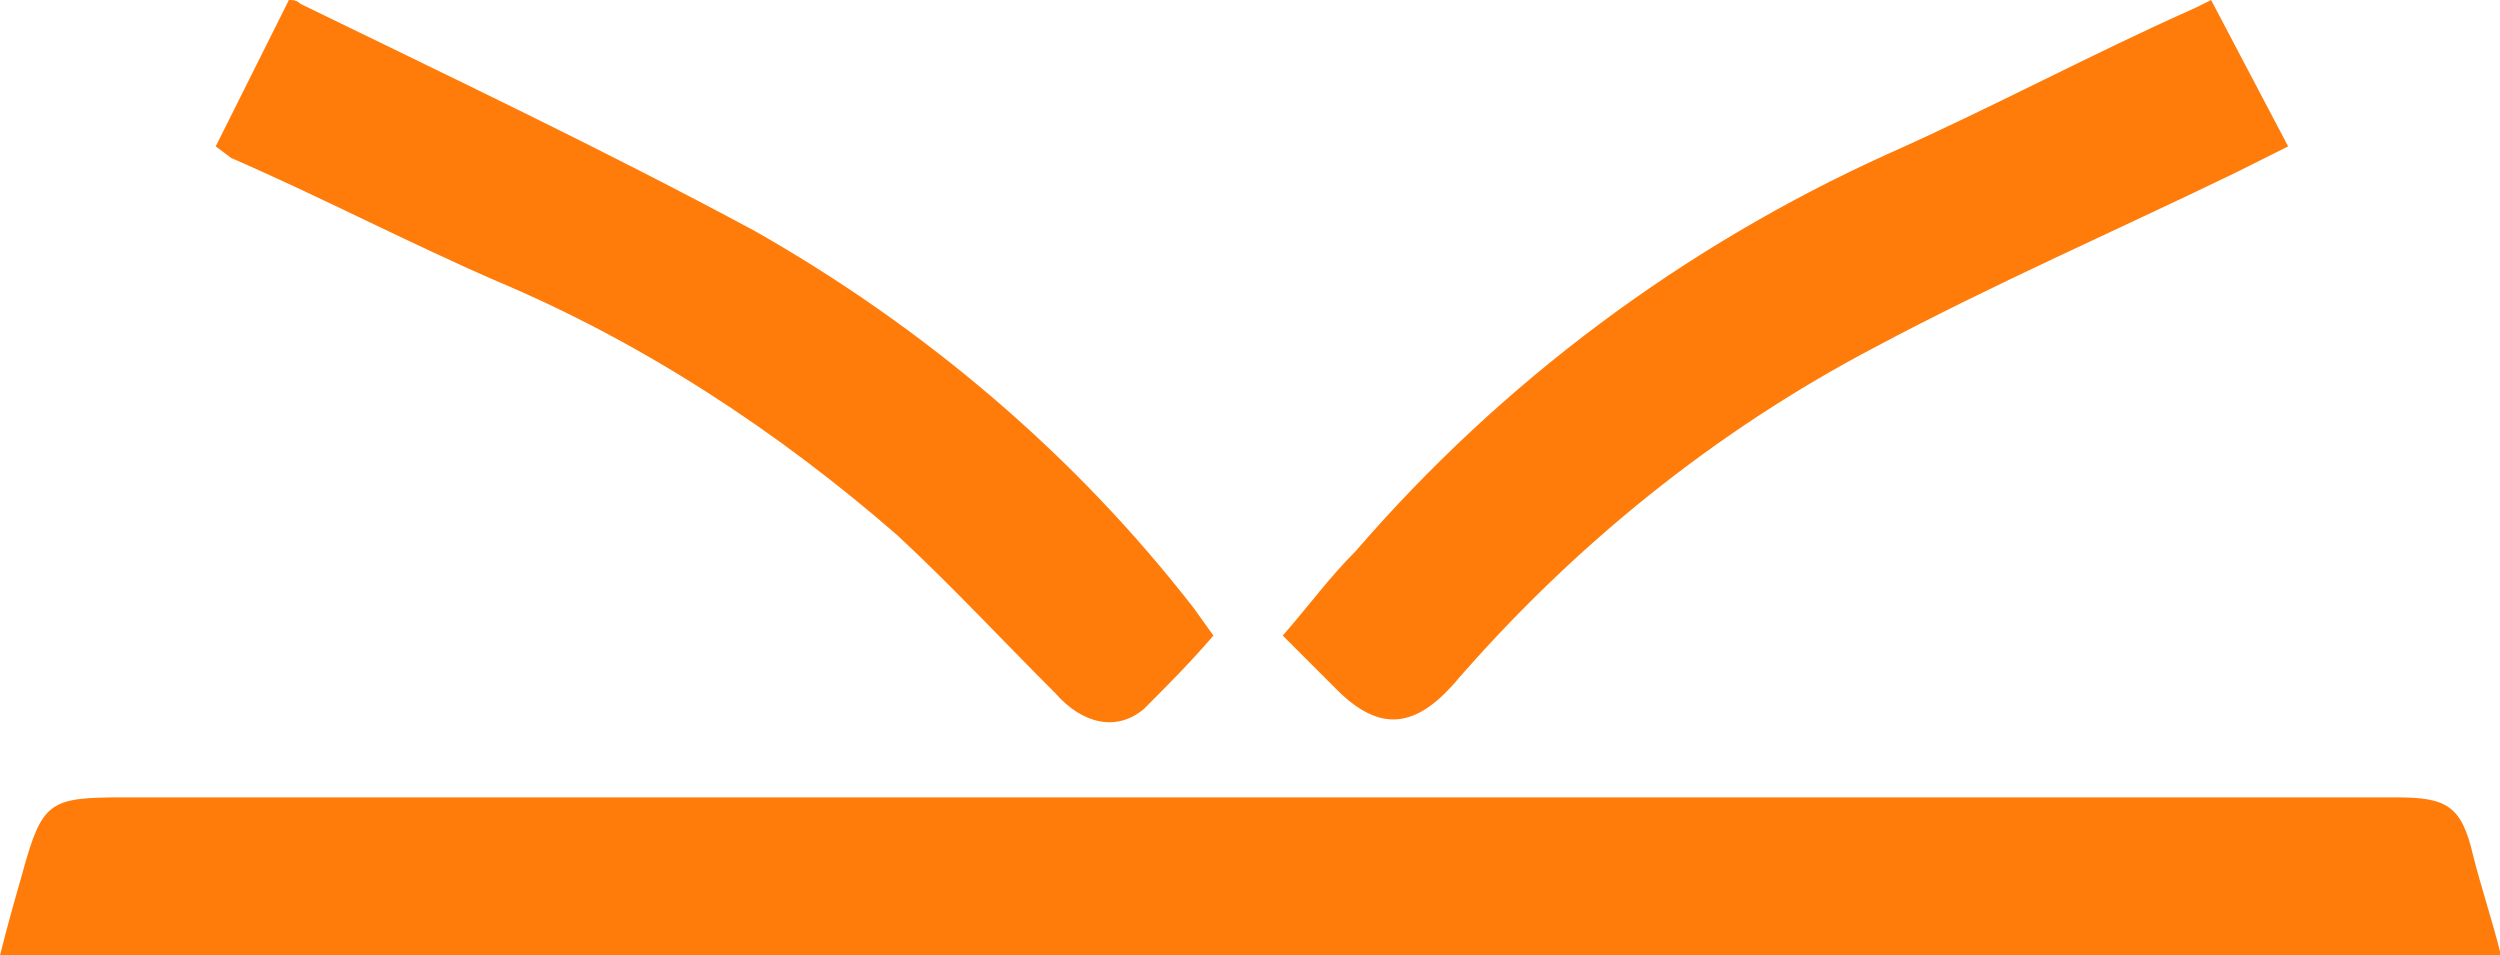
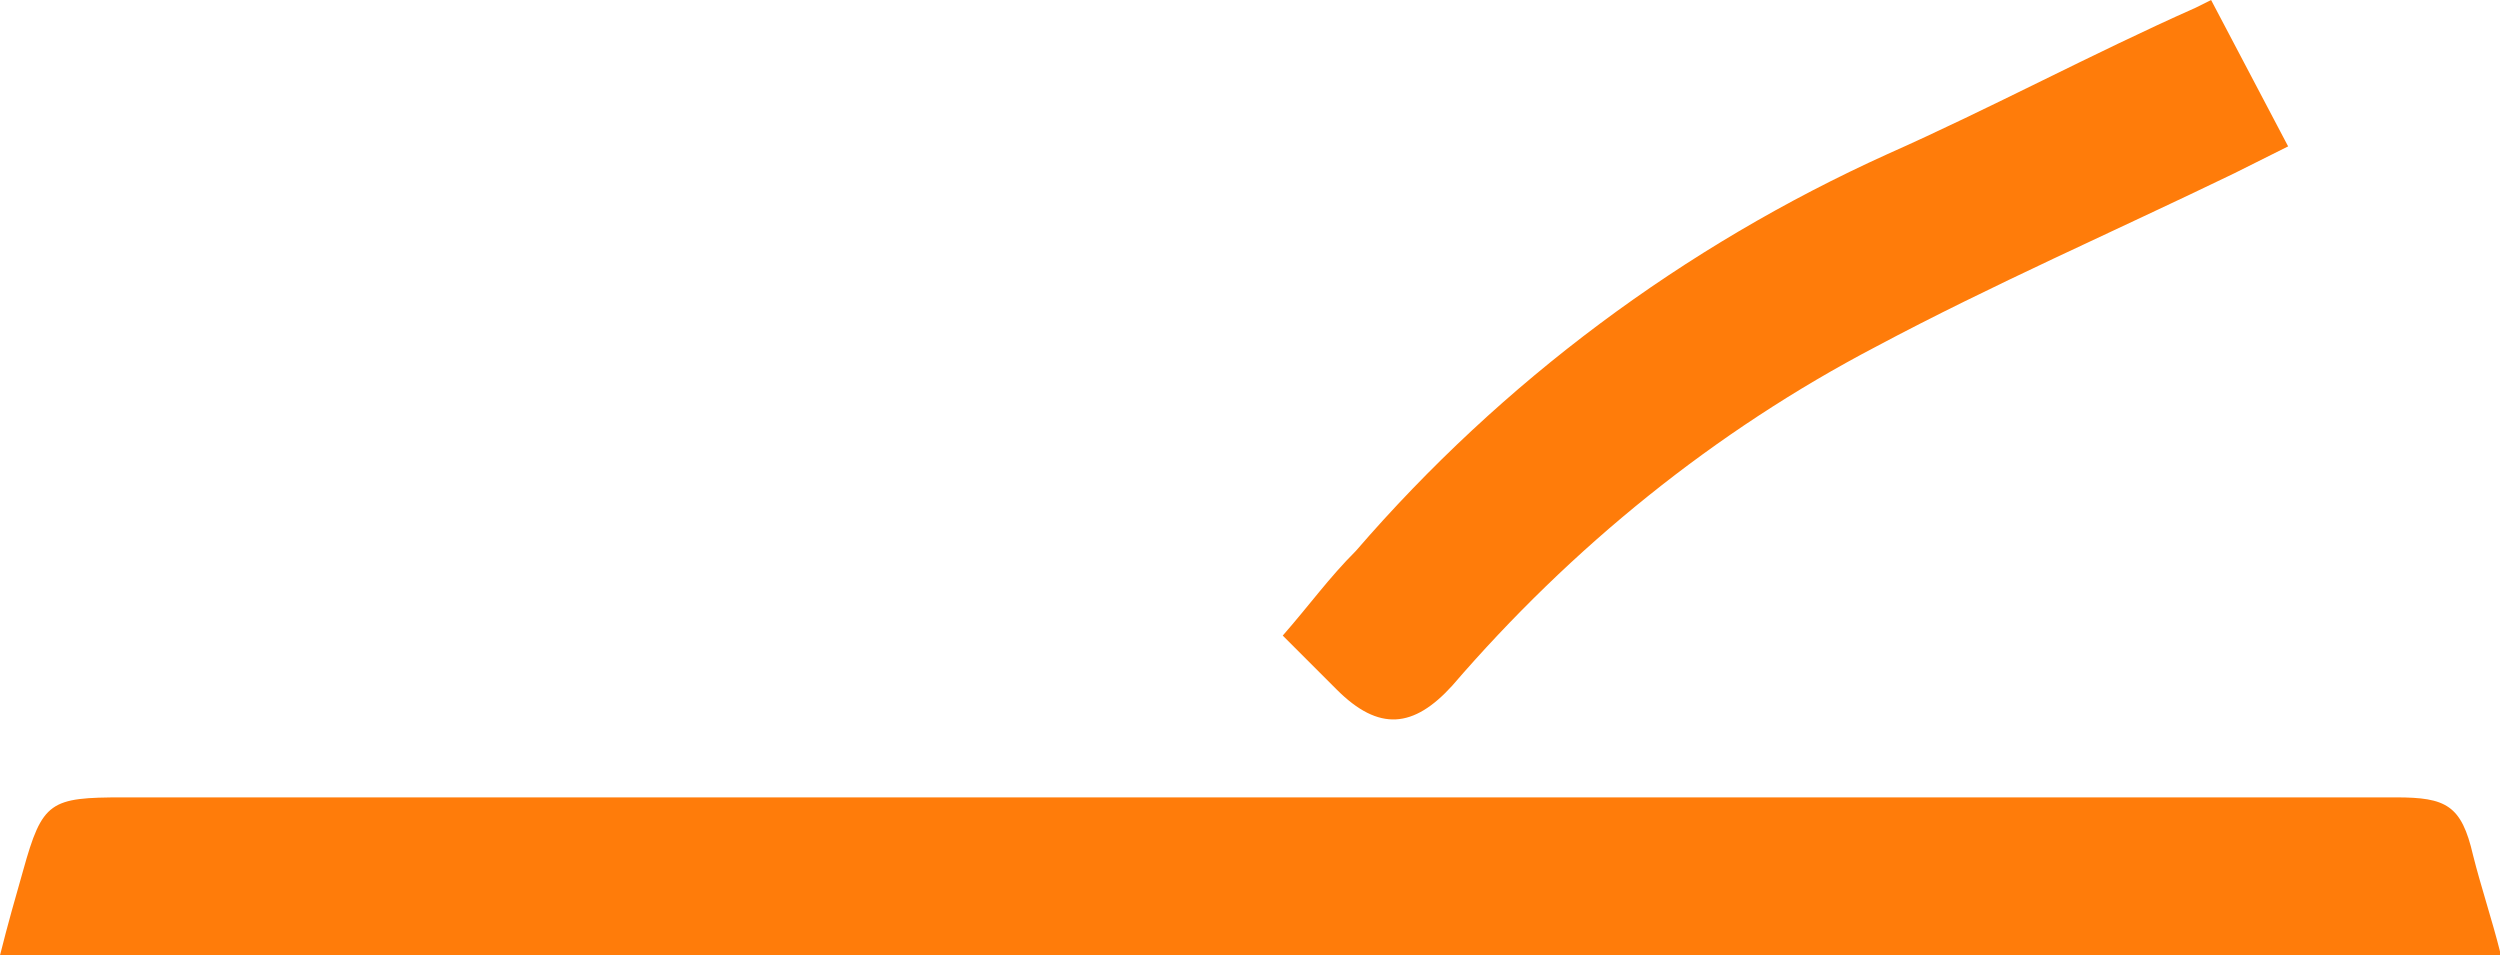
<svg xmlns="http://www.w3.org/2000/svg" version="1.1" id="Layer_1" x="0px" y="0px" viewBox="0 0 64.9 24.8" style="enable-background:new 0 0 64.9 24.8;" xml:space="preserve">
  <style type="text/css">
	.st0{fill:#FF7C0A;}
</style>
  <title>Booket Logo Orange</title>
  <g>
    <g id="Layer_1-2">
      <path class="st0" d="M64.9,24.8H0c0.2-0.8,0.4-1.5,0.6-2.2c0.5-1.8,0.7-1.9,2.6-1.9h59c1.3,0,1.7,0.2,2,1.5    c0.2,0.8,0.5,1.7,0.7,2.5C64.9,24.7,64.9,24.7,64.9,24.8z" />
      <path class="st0" d="M57.4,0l2,3.8L58,4.5C54.9,6,51.7,7.4,48.7,9c-4.2,2.2-7.9,5.2-11,8.8c-1,1.1-1.9,1.2-3,0.1    c-0.4-0.4-0.9-0.9-1.4-1.4c0.7-0.8,1.2-1.5,1.9-2.2C39,9.9,43.7,6.4,49,4c2.7-1.2,5.3-2.6,8-3.8L57.4,0z" />
-       <path class="st0" d="M31.5,16.5c-0.6,0.7-1.2,1.3-1.8,1.9C29,19,28.1,18.8,27.4,18c-1.4-1.4-2.7-2.8-4.1-4.1    c-3.1-2.7-6.6-5-10.4-6.6c-2.3-1-4.6-2.2-6.9-3.2L5.6,3.8L7.5,0c0.1,0,0.2,0,0.3,0.1C11.7,2,15.7,3.9,19.6,6    c4.4,2.5,8.3,5.8,11.4,9.8L31.5,16.5z" />
    </g>
  </g>
</svg>